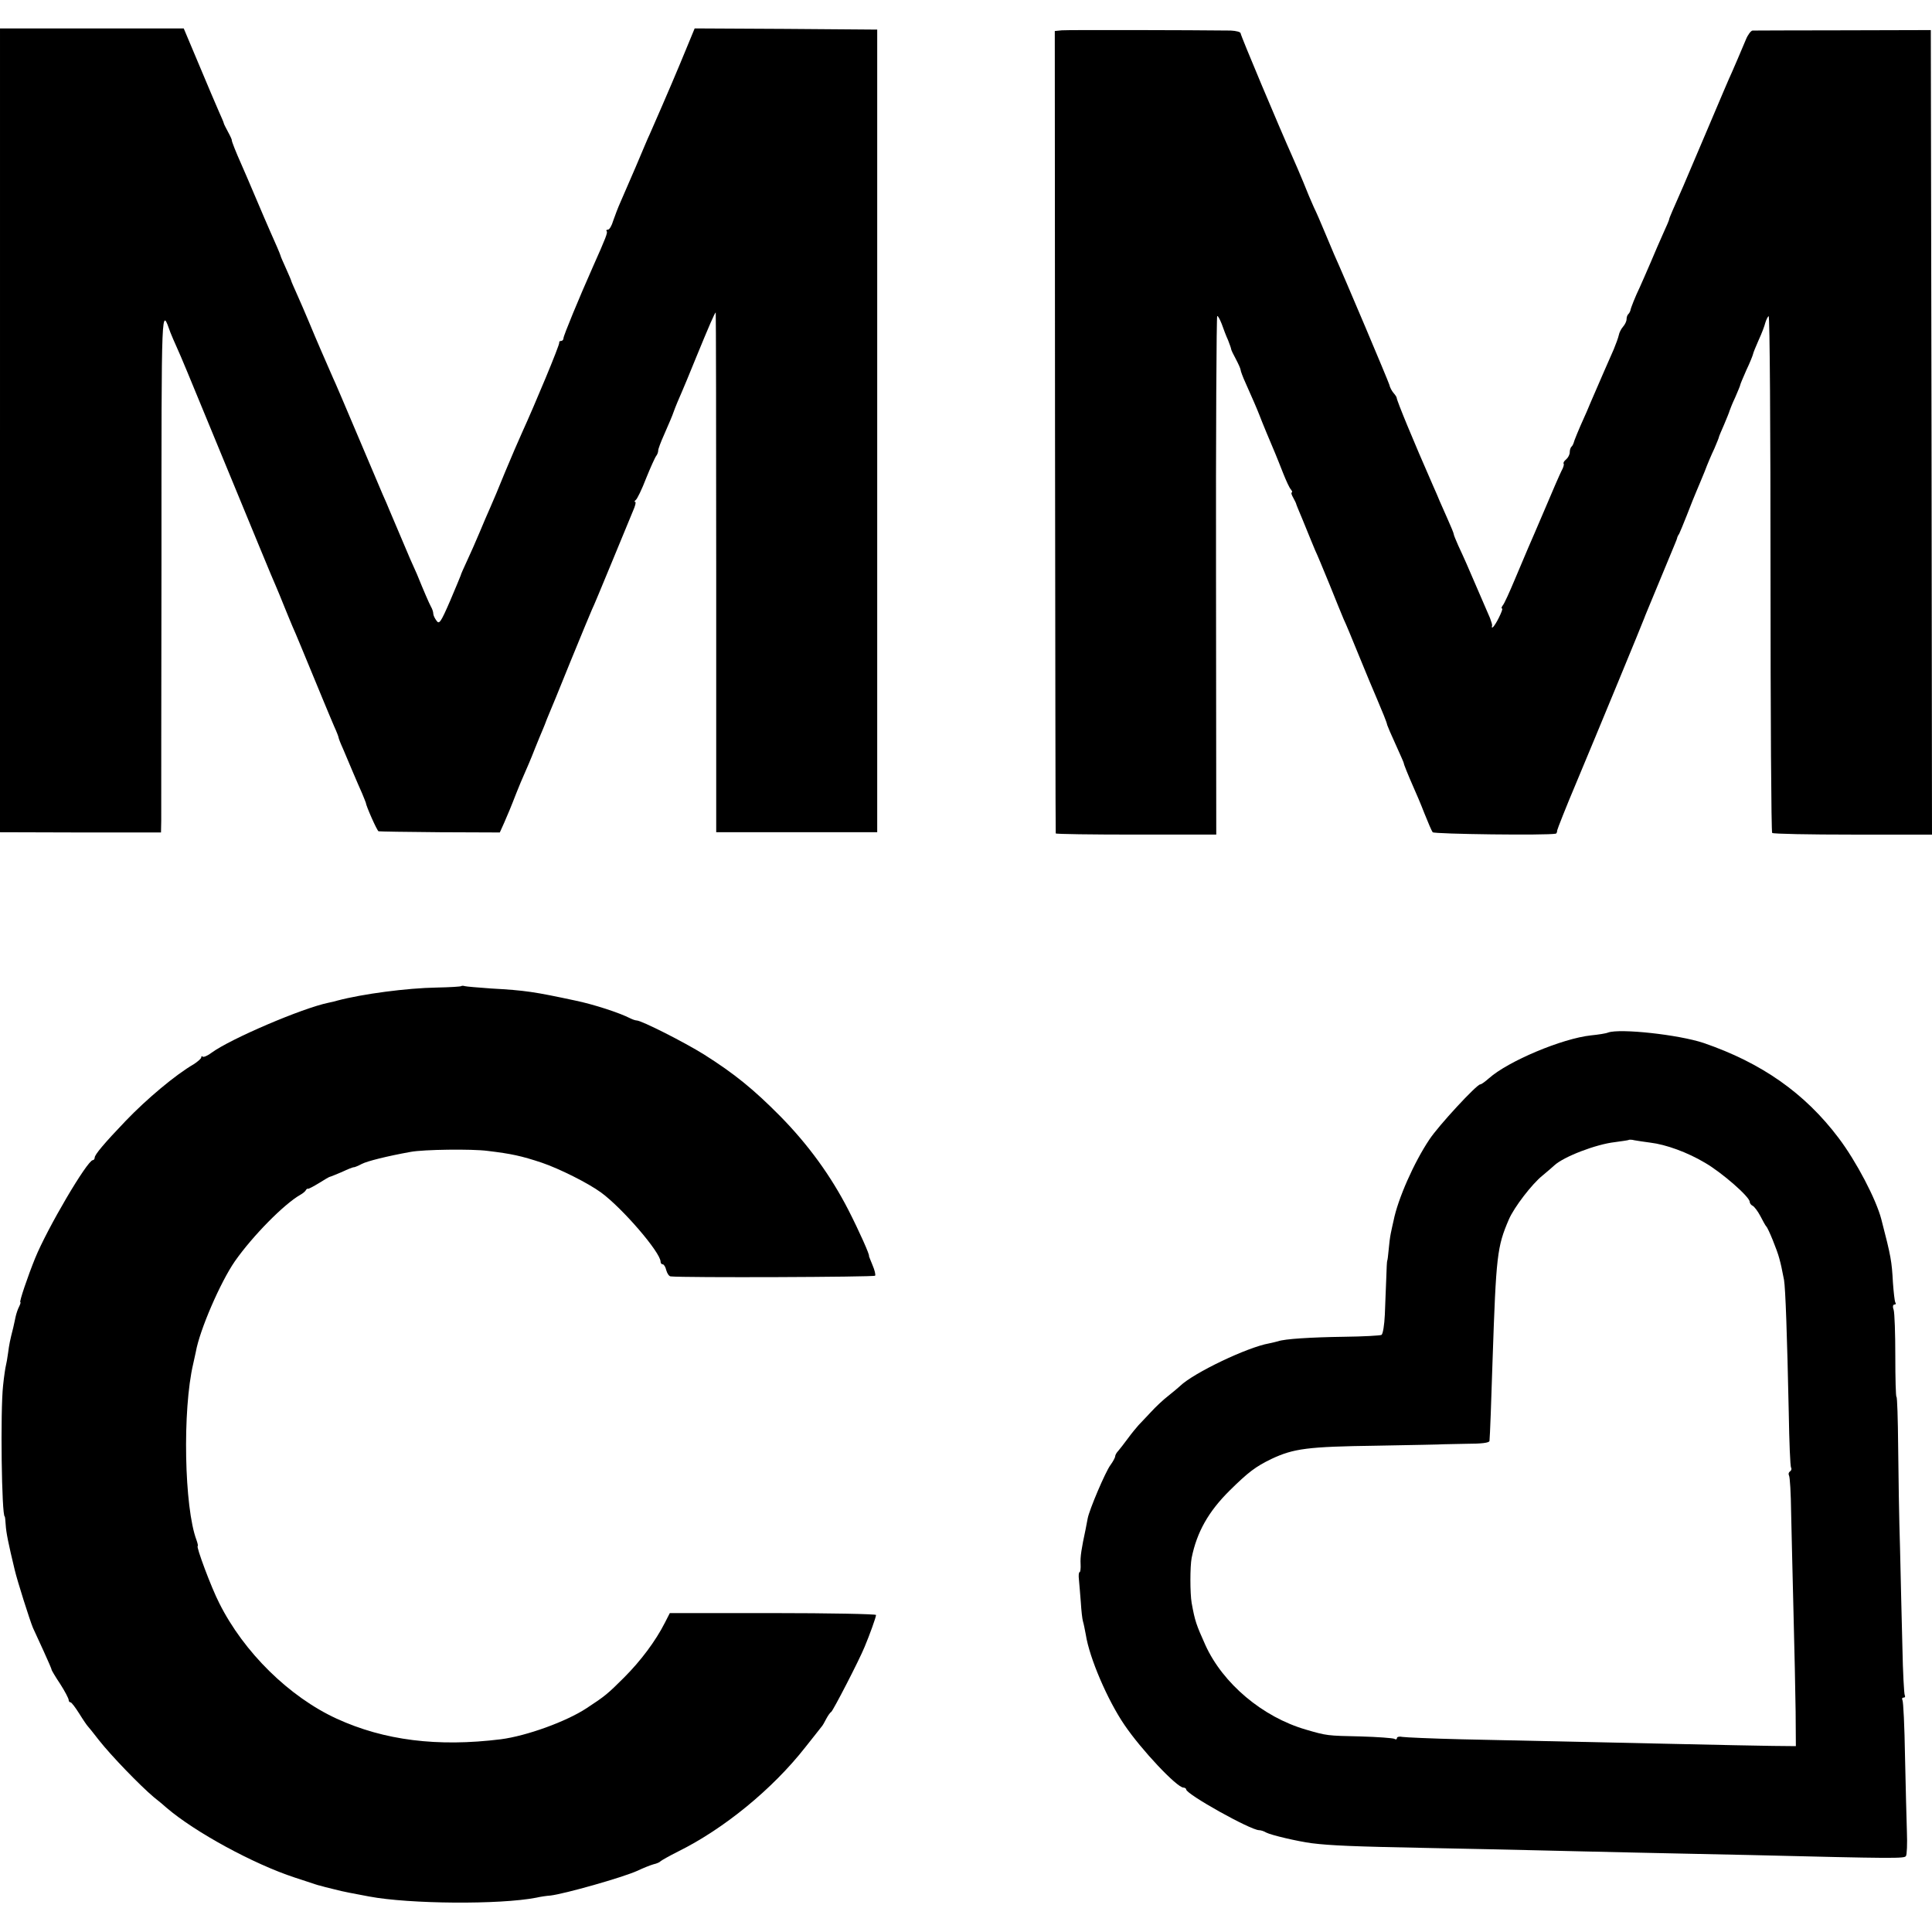
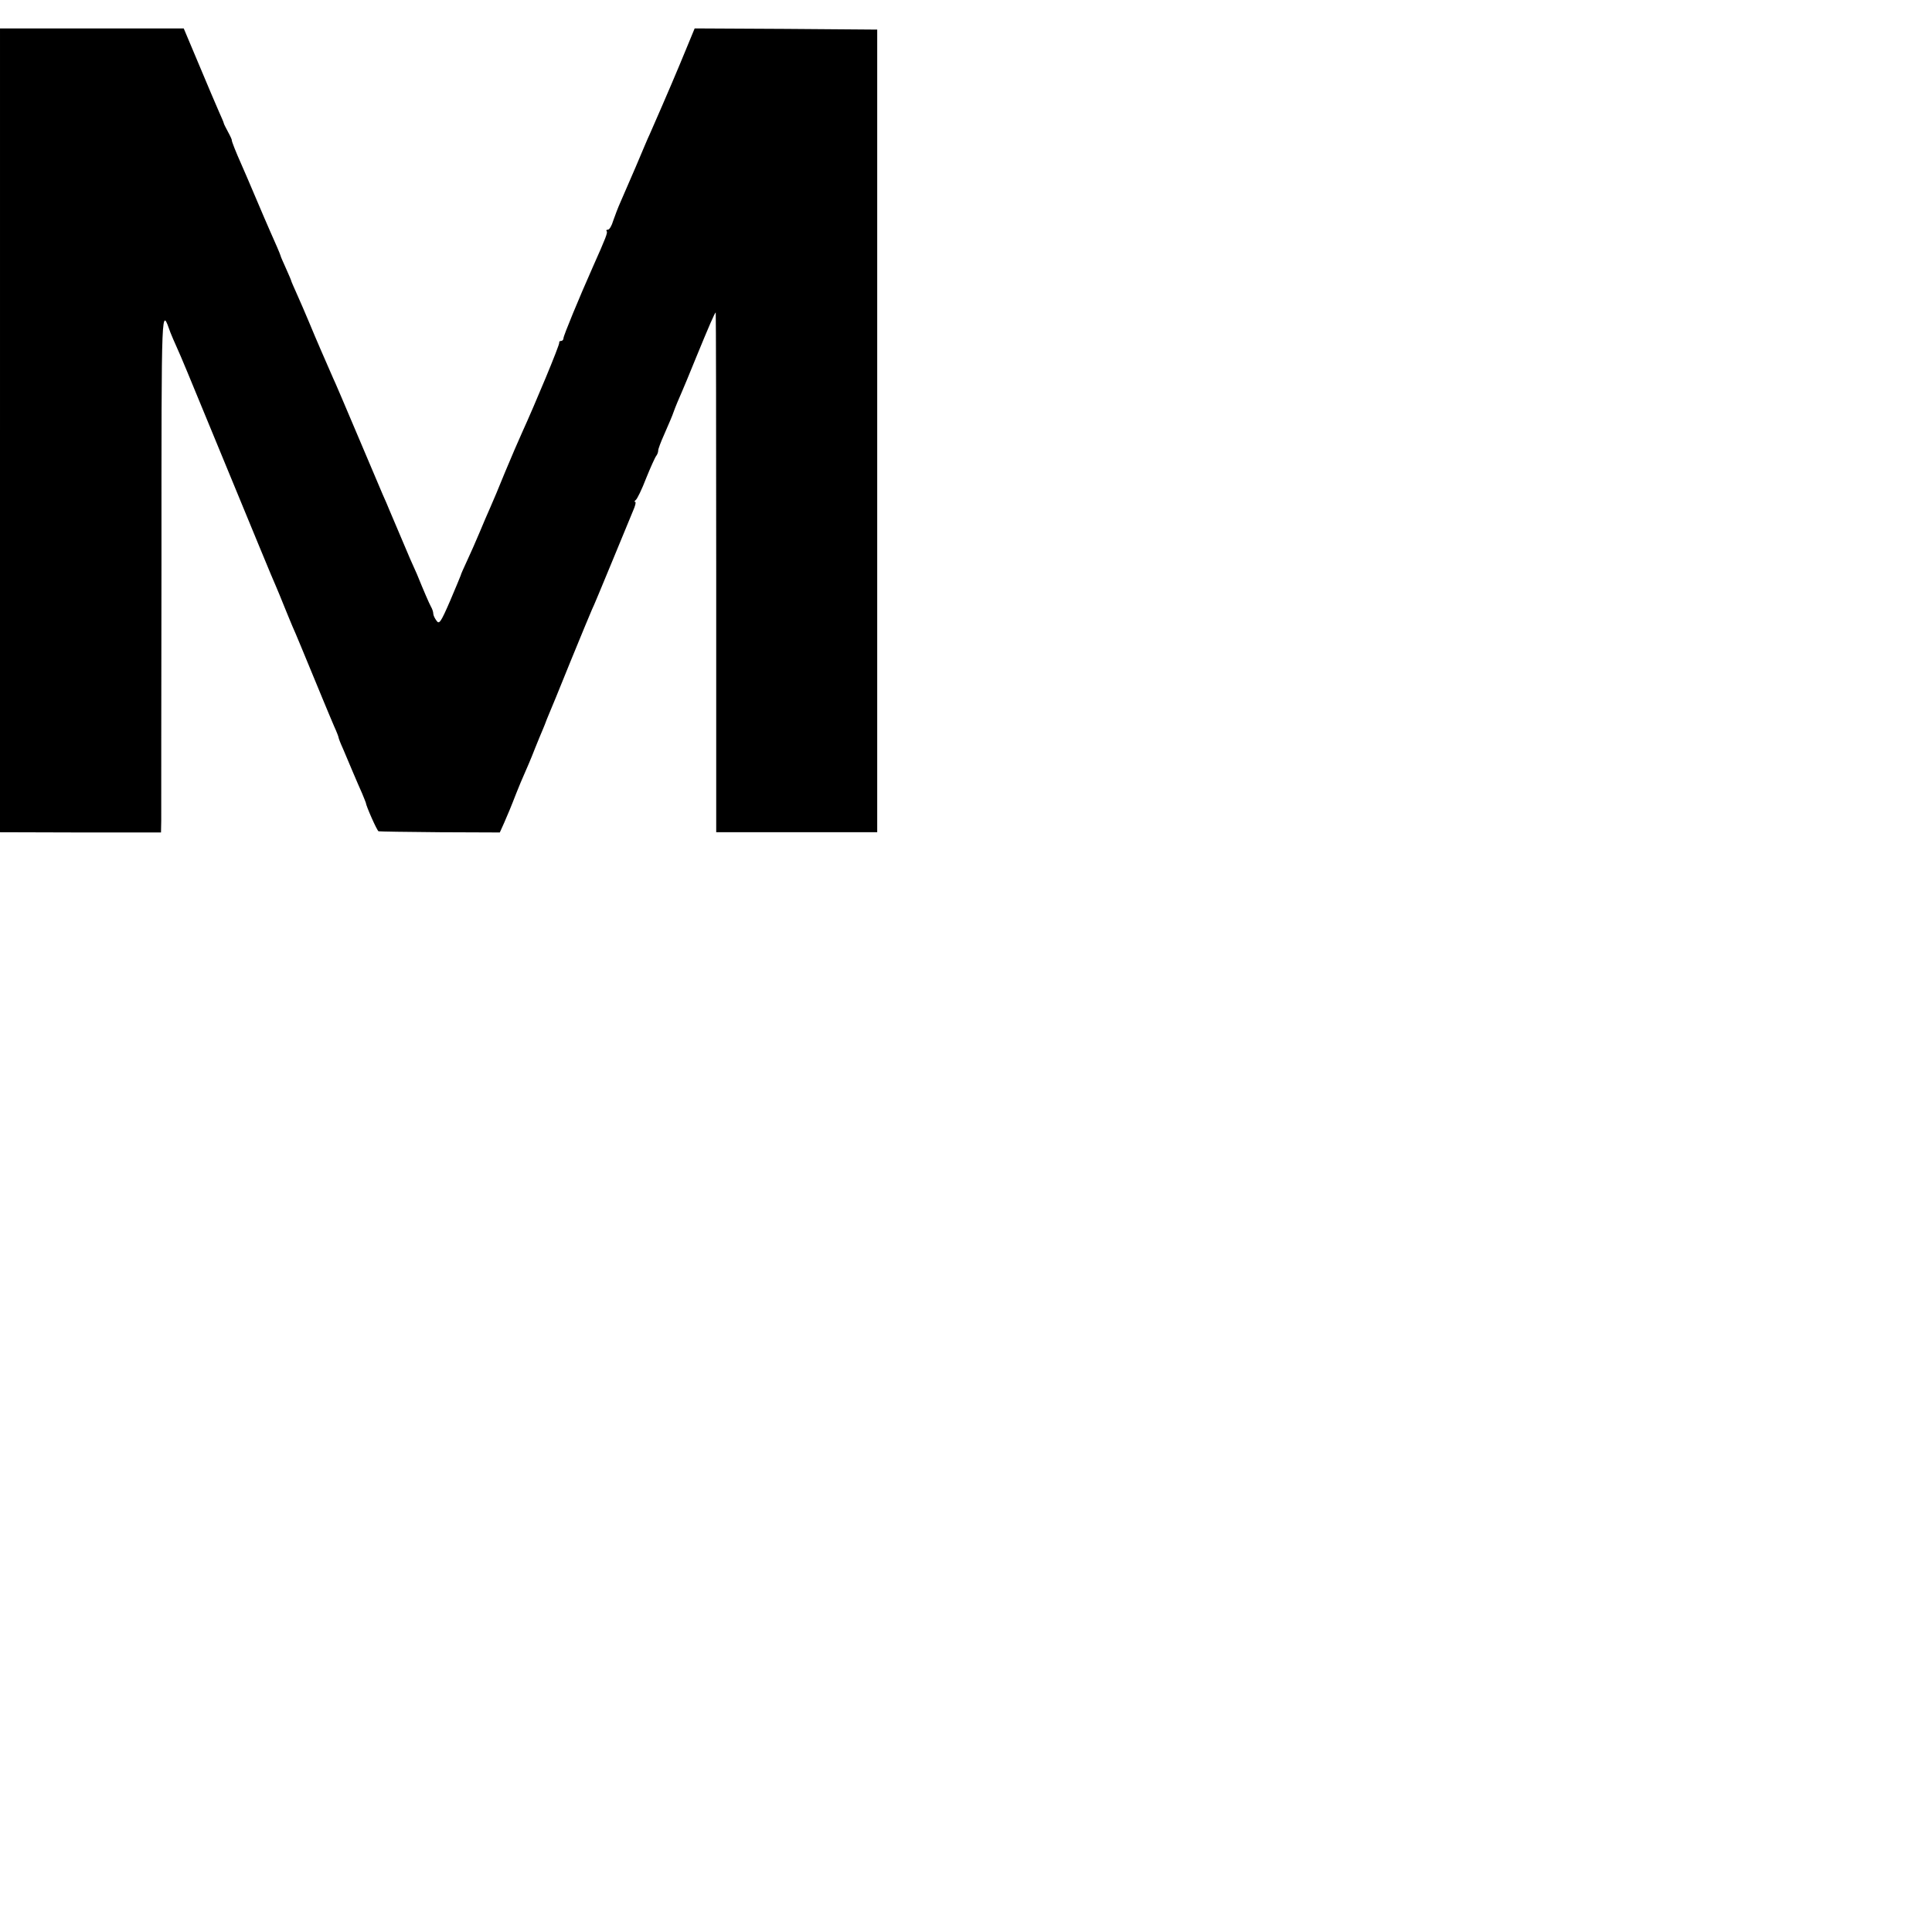
<svg xmlns="http://www.w3.org/2000/svg" version="1.0" width="816pt" height="816pt" viewBox="0 0 816 816" preserveAspectRatio="xMidYMid meet">
  <g transform="translate(0,816) scale(0.1,-0.1)" fill="#000000" stroke="none">
    <path d="M0 6343 l0 -1698 340 -1 340 0 1 50 c0 28 0 524 1 1101 0 1110 -1 1067 38 960 4 -11 17 -40 28 -65 12 -25 64 -151 117 -280 220 -533 287 -697 300 -725 7 -16 23 -55 35 -85 12 -30 28 -68 35 -85 13 -28 48 -114 127 -305 17 -41 39 -94 49 -117 11 -24 19 -45 19 -48 0 -3 8 -24 19 -48 10 -23 28 -67 41 -97 13 -30 30 -71 39 -90 8 -19 15 -37 16 -40 1 -14 48 -120 54 -121 3 -1 120 -3 259 -4 l253 -1 18 40 c17 39 32 75 36 86 4 11 26 66 34 85 30 69 42 96 61 145 12 30 27 66 33 80 6 14 11 27 12 30 1 3 6 16 12 30 6 14 48 115 92 225 45 110 86 209 91 220 6 11 43 101 84 200 41 99 81 197 90 218 9 20 13 37 9 37 -5 0 -3 4 2 8 6 4 26 45 44 92 19 47 38 89 43 95 4 5 8 15 8 22 0 7 11 36 24 65 21 48 37 85 41 98 5 15 27 68 35 85 5 11 32 76 60 145 53 129 79 190 83 190 1 0 2 -494 2 -1098 l0 -1097 340 0 340 0 0 1695 0 1695 -386 3 -385 2 -38 -92 c-32 -78 -75 -180 -151 -353 -8 -16 -34 -79 -60 -140 -26 -60 -55 -127 -65 -150 -10 -22 -23 -57 -30 -77 -6 -21 -16 -38 -22 -38 -6 0 -9 -3 -6 -6 6 -5 -3 -28 -57 -149 -60 -135 -125 -293 -125 -303 0 -7 -5 -12 -10 -12 -6 0 -9 -3 -8 -7 3 -8 -104 -264 -157 -380 -13 -28 -45 -103 -71 -165 -25 -62 -54 -131 -64 -153 -10 -22 -30 -69 -45 -105 -15 -36 -39 -90 -53 -120 -14 -30 -26 -57 -26 -60 -1 -3 -21 -52 -45 -108 -39 -90 -46 -100 -57 -84 -7 9 -14 23 -14 30 0 7 -4 20 -10 30 -8 15 -29 63 -59 137 -5 11 -18 40 -29 65 -17 40 -30 70 -87 205 -7 17 -19 46 -28 65 -8 19 -56 132 -106 250 -50 118 -97 229 -105 245 -28 64 -71 162 -101 235 -15 36 -38 89 -51 118 -13 29 -24 54 -24 56 0 2 -10 25 -22 52 -12 27 -23 51 -23 54 -2 8 -23 56 -44 103 -10 23 -38 87 -61 142 -23 55 -51 119 -61 142 -22 49 -41 97 -40 101 1 1 -6 17 -16 35 -9 17 -18 34 -18 37 0 3 -10 25 -21 50 -11 25 -49 114 -84 198 l-64 152 -388 0 -388 0 0 -1697z" />
-     <path d="M4485 8032 l-30 -3 1 -1692 c1 -931 2 -1694 3 -1697 0 -3 153 -5 339 -5 l339 0 -1 1093 c-1 602 2 1095 5 1097 3 2 11 -13 19 -33 7 -20 19 -52 27 -69 7 -18 13 -35 13 -38 0 -3 9 -22 20 -42 11 -21 20 -41 20 -46 0 -4 9 -29 21 -55 26 -58 49 -111 59 -137 8 -22 45 -111 66 -160 7 -16 22 -55 34 -85 12 -30 26 -61 32 -67 6 -7 7 -13 4 -13 -4 0 -1 -10 6 -22 7 -13 13 -25 13 -28 1 -3 6 -16 12 -30 6 -14 21 -50 33 -80 12 -30 28 -68 35 -85 8 -16 35 -82 61 -145 25 -63 52 -128 59 -145 8 -16 37 -86 65 -155 28 -69 62 -150 75 -180 25 -59 42 -100 44 -112 1 -4 17 -42 36 -83 19 -42 34 -76 34 -78 -1 -3 19 -52 41 -102 10 -22 31 -71 46 -110 15 -38 31 -75 35 -80 6 -8 486 -14 520 -6 3 0 6 7 6 14 1 6 37 98 81 202 86 205 282 680 287 695 1 3 6 16 12 30 6 14 32 77 58 140 26 63 52 126 58 140 6 14 11 27 11 30 1 3 4 10 8 15 3 6 18 42 33 80 15 39 33 84 40 100 7 17 23 54 35 84 11 30 30 74 41 97 10 24 19 45 19 48 0 2 10 26 22 53 11 26 22 53 23 58 2 6 12 32 24 57 11 26 21 49 21 52 0 3 12 31 26 63 15 31 27 62 28 67 1 6 12 33 24 60 13 28 25 60 28 73 4 13 10 25 14 28 5 3 8 -486 8 -1086 0 -600 3 -1094 7 -1097 4 -4 157 -7 341 -7 l334 0 -2 1699 -3 1699 -370 -1 c-203 0 -376 -1 -383 -1 -7 -1 -20 -18 -28 -38 -26 -62 -45 -106 -59 -138 -8 -16 -55 -127 -105 -245 -50 -118 -95 -224 -100 -235 -44 -100 -60 -136 -60 -141 0 -3 -11 -29 -24 -57 -13 -29 -38 -86 -55 -127 -18 -41 -38 -88 -46 -105 -17 -35 -38 -87 -39 -97 -1 -3 -4 -10 -8 -14 -5 -4 -8 -14 -8 -22 0 -9 -7 -23 -15 -32 -8 -9 -16 -25 -18 -36 -2 -10 -12 -37 -21 -59 -18 -40 -62 -142 -98 -225 -10 -25 -23 -54 -28 -65 -21 -46 -43 -100 -44 -107 -1 -3 -4 -10 -8 -14 -5 -4 -8 -15 -8 -24 0 -10 -7 -23 -15 -30 -9 -7 -13 -15 -11 -18 3 -3 -1 -17 -9 -31 -7 -14 -39 -87 -70 -161 -32 -74 -63 -148 -71 -165 -7 -16 -32 -75 -55 -130 -23 -55 -46 -106 -52 -112 -5 -7 -7 -13 -3 -13 4 0 -3 -18 -14 -40 -18 -36 -33 -52 -28 -32 1 4 -4 18 -9 32 -15 35 -81 187 -99 229 -9 20 -24 54 -35 77 -10 23 -19 44 -19 48 0 4 -12 33 -26 64 -14 31 -29 66 -34 77 -4 11 -17 40 -28 65 -83 189 -153 359 -153 370 0 3 -6 12 -13 20 -7 8 -16 24 -18 35 -5 17 -192 460 -233 550 -7 17 -25 59 -40 95 -15 36 -35 83 -46 105 -10 22 -30 69 -44 105 -15 36 -35 83 -45 105 -59 132 -220 515 -220 524 0 6 -19 11 -42 12 -163 2 -689 3 -713 1z" />
-     <path d="M1948 3995 c-2 -2 -48 -5 -103 -6 -126 -2 -314 -27 -420 -55 -5 -2 -22 -6 -37 -9 -112 -23 -415 -153 -494 -211 -17 -13 -34 -20 -38 -17 -3 4 -6 2 -6 -3 0 -5 -15 -18 -32 -29 -76 -44 -198 -146 -288 -240 -90 -94 -130 -142 -130 -154 0 -6 -4 -11 -8 -11 -23 0 -193 -289 -244 -415 -30 -74 -68 -185 -62 -185 2 0 0 -8 -5 -18 -6 -11 -12 -30 -15 -43 -3 -13 -7 -34 -10 -46 -14 -55 -17 -70 -22 -108 -3 -22 -7 -45 -9 -52 -2 -7 -8 -45 -12 -85 -12 -108 -6 -553 7 -553 1 0 3 -16 4 -35 2 -33 11 -78 38 -190 11 -47 63 -211 77 -245 5 -11 25 -55 45 -98 19 -42 35 -78 34 -80 0 -1 15 -28 36 -59 20 -31 36 -62 36 -68 0 -5 3 -10 8 -10 4 0 20 -21 37 -48 16 -26 32 -49 35 -52 3 -3 25 -30 48 -60 52 -66 173 -191 231 -240 24 -19 48 -39 54 -45 120 -103 368 -238 542 -295 39 -13 77 -25 85 -28 8 -3 20 -6 25 -7 6 -2 28 -8 50 -13 22 -6 54 -13 70 -16 17 -3 54 -10 84 -16 170 -32 552 -35 706 -5 17 4 44 8 60 9 59 7 304 76 368 105 23 11 53 23 67 27 14 3 27 9 30 13 3 3 36 22 74 41 194 96 399 264 537 440 33 41 63 80 68 86 5 5 14 21 21 35 7 13 16 26 21 29 8 6 117 216 141 275 21 50 48 125 48 134 0 4 -196 8 -436 8 l-435 0 -21 -41 c-39 -77 -102 -161 -172 -231 -69 -69 -81 -79 -159 -130 -85 -56 -253 -117 -362 -131 -267 -33 -492 -5 -693 87 -200 92 -392 280 -496 488 -34 66 -99 241 -91 241 2 0 0 11 -5 25 -52 137 -60 550 -14 745 3 14 8 36 11 50 16 92 104 295 165 383 75 107 208 242 277 281 9 5 19 13 22 18 3 6 8 9 10 7 2 -1 23 10 46 24 24 15 44 27 47 27 2 0 24 9 50 20 25 12 48 21 51 20 3 0 18 6 33 14 23 12 107 33 207 51 53 10 258 13 325 4 100 -12 142 -21 229 -50 73 -25 194 -85 250 -126 90 -66 251 -253 251 -292 0 -6 4 -11 9 -11 5 0 12 -11 15 -25 4 -14 12 -26 19 -26 53 -6 860 -3 863 3 3 4 -2 24 -11 45 -9 21 -15 38 -15 38 6 0 -42 107 -87 195 -74 144 -169 275 -288 396 -113 114 -193 179 -321 260 -85 53 -265 144 -285 144 -5 0 -17 4 -27 9 -47 24 -155 59 -232 75 -173 37 -211 43 -355 51 -55 4 -105 8 -112 10 -6 2 -13 2 -15 0z" />
-     <path d="M6792 3799 c-9 -4 -42 -9 -72 -12 -122 -13 -350 -109 -431 -181 -16 -14 -32 -26 -37 -26 -15 0 -177 -175 -215 -233 -65 -97 -133 -251 -151 -342 -4 -16 -9 -41 -12 -55 -3 -14 -7 -45 -9 -70 -2 -25 -5 -45 -6 -45 -1 0 -3 -34 -4 -75 -2 -41 -4 -110 -6 -153 -2 -43 -8 -81 -14 -85 -5 -3 -76 -7 -158 -8 -140 -2 -252 -9 -279 -19 -7 -2 -24 -6 -38 -9 -91 -16 -318 -124 -376 -180 -6 -6 -28 -24 -49 -41 -21 -16 -55 -48 -74 -69 -20 -21 -43 -46 -52 -55 -8 -9 -29 -34 -45 -56 -16 -22 -35 -46 -41 -53 -7 -7 -13 -18 -13 -23 0 -5 -9 -22 -20 -37 -21 -28 -89 -188 -96 -225 -2 -12 -6 -33 -9 -47 -17 -79 -23 -116 -21 -146 1 -19 -1 -34 -4 -34 -4 0 -5 -15 -3 -32 2 -18 5 -61 8 -96 2 -34 6 -70 9 -80 3 -9 8 -35 12 -56 15 -98 92 -277 163 -381 71 -105 221 -264 249 -265 6 0 12 -4 12 -8 0 -20 272 -172 308 -172 7 0 20 -4 30 -10 21 -11 132 -37 192 -45 80 -10 179 -14 485 -20 165 -3 374 -8 465 -10 91 -2 287 -7 435 -10 149 -3 360 -8 470 -10 613 -15 649 -15 655 -4 4 5 6 52 4 102 -2 51 -5 194 -8 319 -2 125 -7 232 -11 238 -3 5 -1 10 5 10 6 0 8 4 5 10 -3 5 -8 96 -10 202 -3 106 -7 294 -10 418 -4 124 -7 318 -8 432 -1 115 -4 208 -7 208 -3 0 -5 78 -5 173 0 94 -3 182 -7 195 -5 13 -3 22 3 22 6 0 8 4 4 9 -3 6 -7 43 -10 83 -5 92 -8 110 -49 268 -22 85 -106 245 -180 343 -143 190 -326 318 -571 402 -105 35 -352 62 -403 44z m178 -465 c67 -8 157 -41 231 -85 71 -41 189 -144 189 -165 0 -6 6 -14 13 -17 6 -3 21 -22 32 -43 11 -22 22 -41 25 -44 8 -7 46 -100 55 -135 8 -30 9 -35 20 -91 6 -36 13 -228 20 -562 2 -122 6 -226 10 -231 3 -5 1 -12 -5 -16 -6 -4 -7 -11 -4 -17 4 -6 8 -76 9 -157 2 -80 6 -270 10 -421 4 -151 8 -340 9 -420 l1 -145 -100 1 c-55 1 -233 4 -395 8 -289 6 -465 10 -920 20 -124 3 -235 8 -247 10 -13 3 -23 0 -23 -5 0 -6 -5 -7 -11 -3 -6 3 -70 8 -142 10 -142 3 -143 3 -232 29 -182 53 -350 194 -424 357 -39 87 -44 101 -58 178 -7 41 -7 154 0 190 22 109 71 196 161 285 79 78 110 101 176 133 94 44 151 52 445 56 154 3 280 5 280 6 0 0 44 1 98 2 64 0 97 4 98 12 2 19 8 176 13 341 15 443 19 479 69 595 22 51 98 150 142 185 20 17 43 36 50 43 40 37 176 89 255 98 30 4 57 8 58 9 2 2 14 2 25 -1 12 -2 42 -7 67 -10z" />
  </g>
</svg>